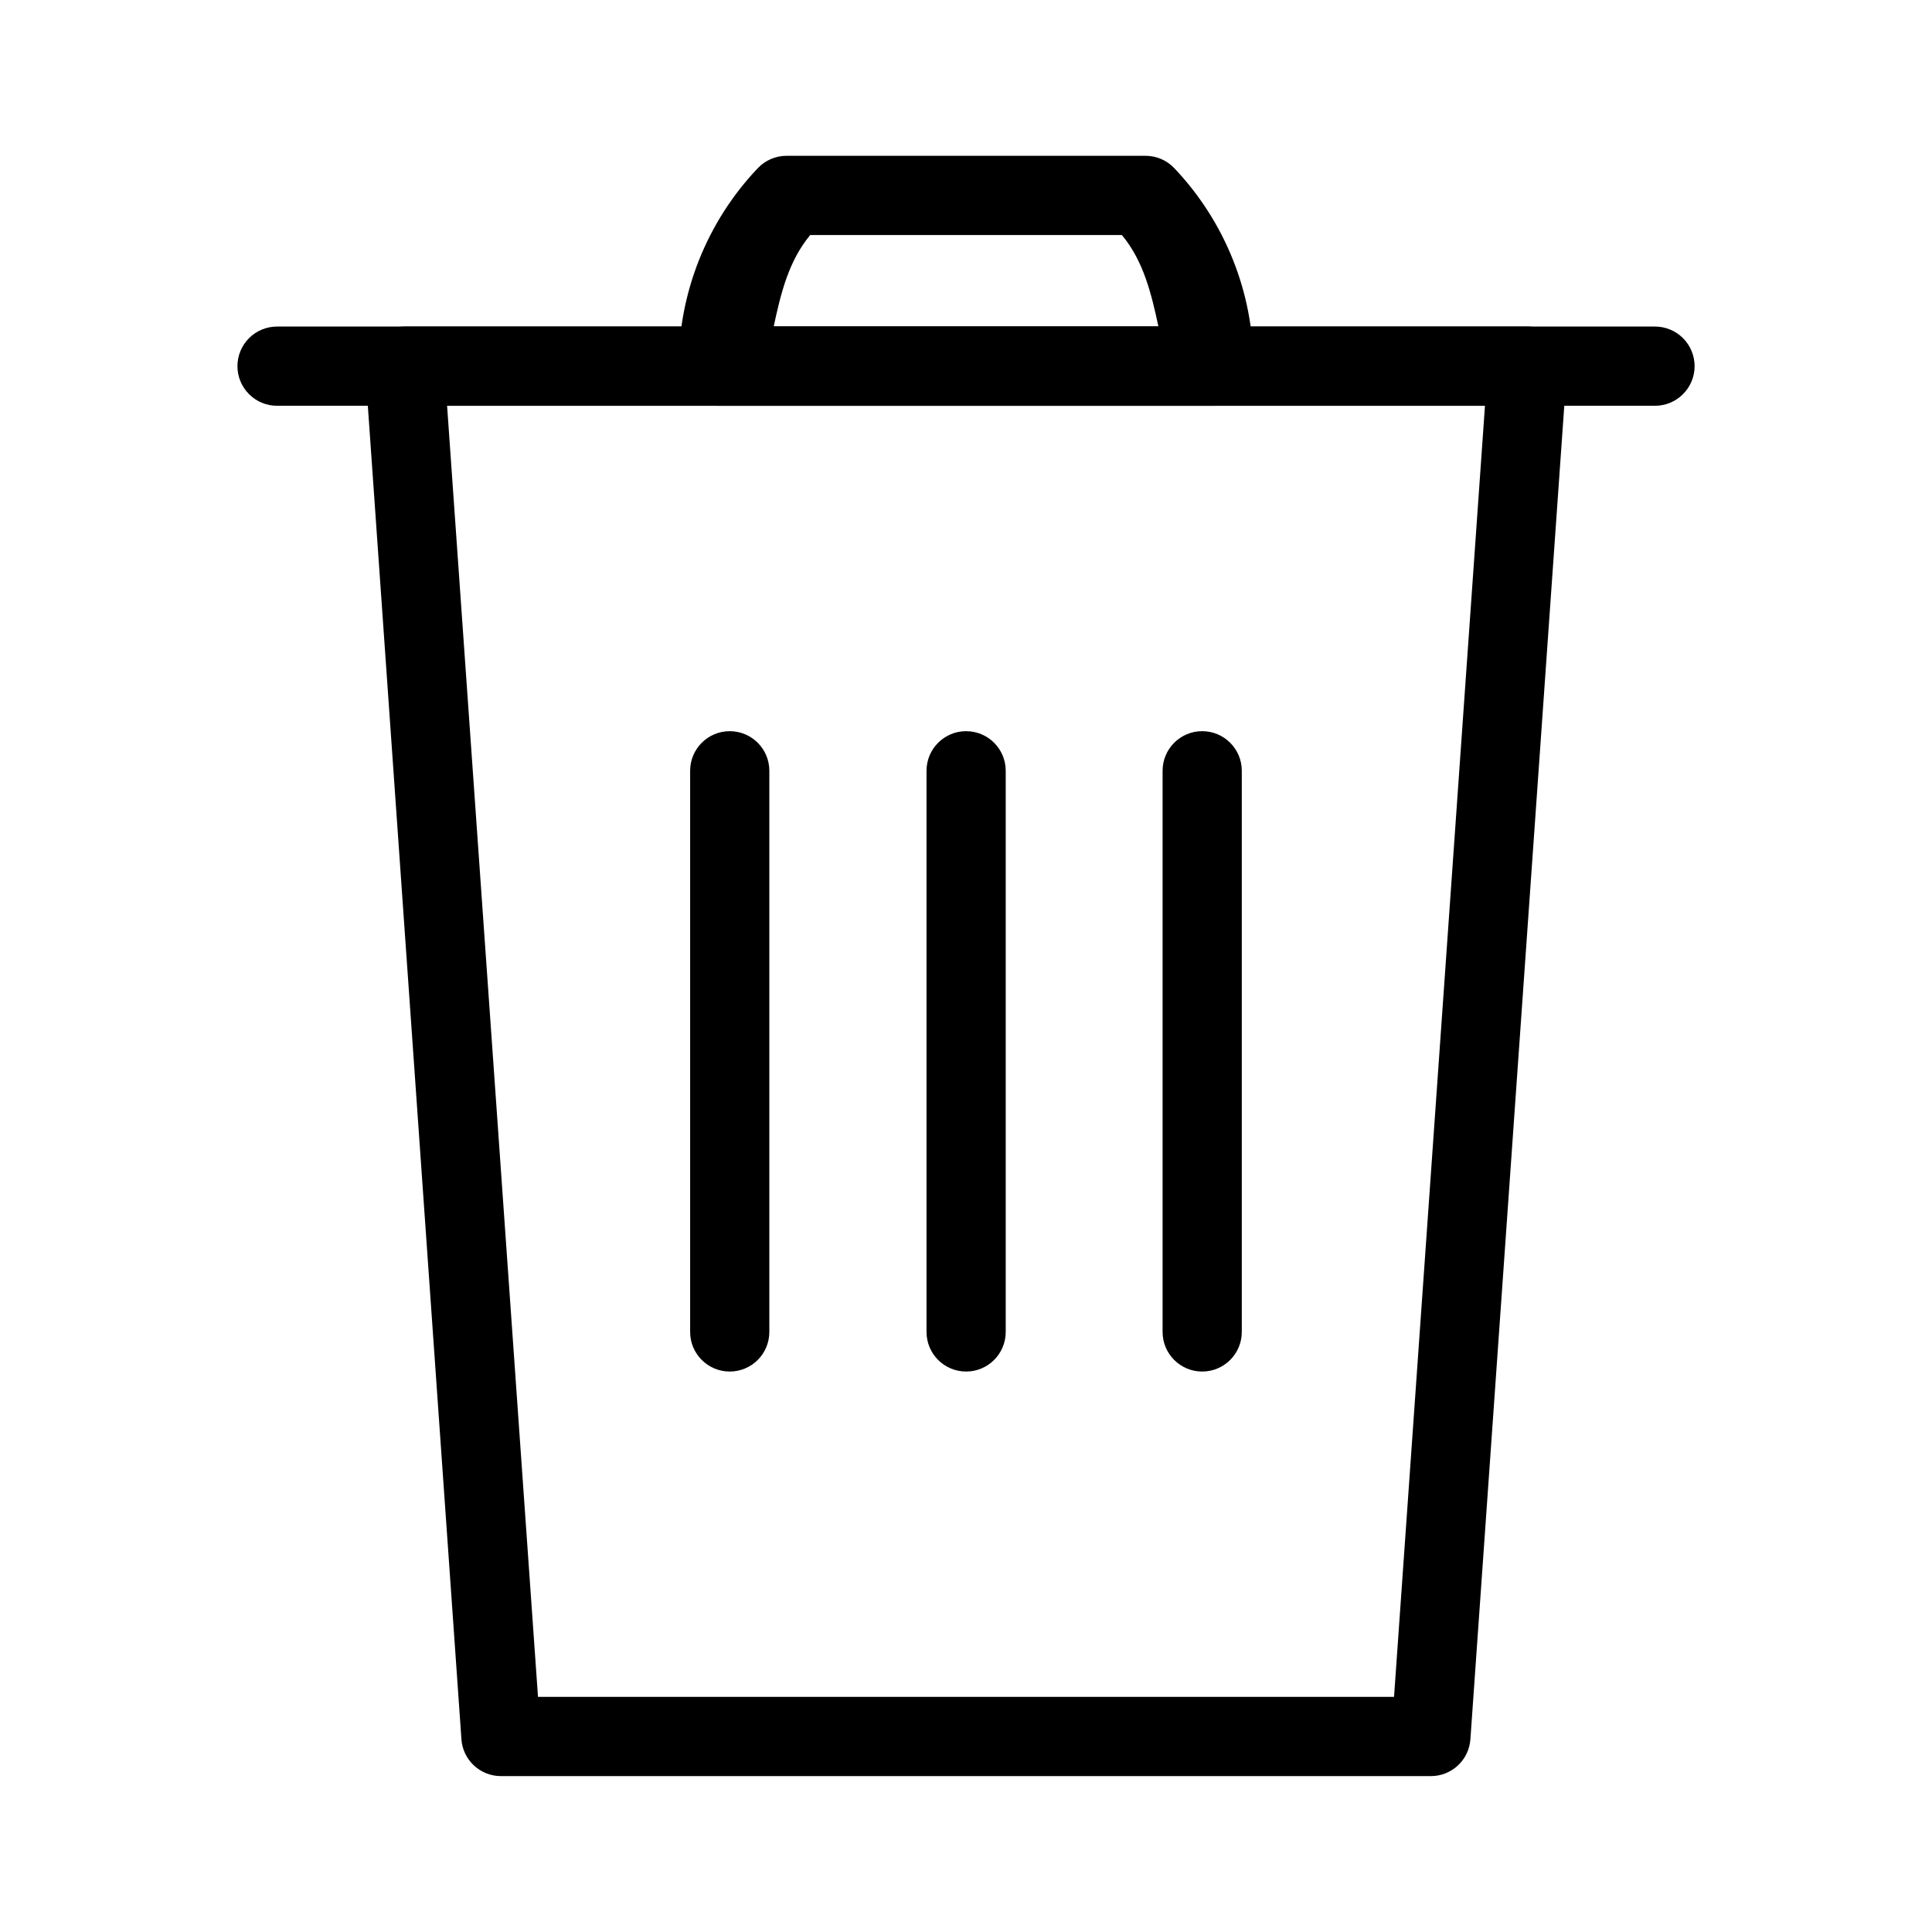
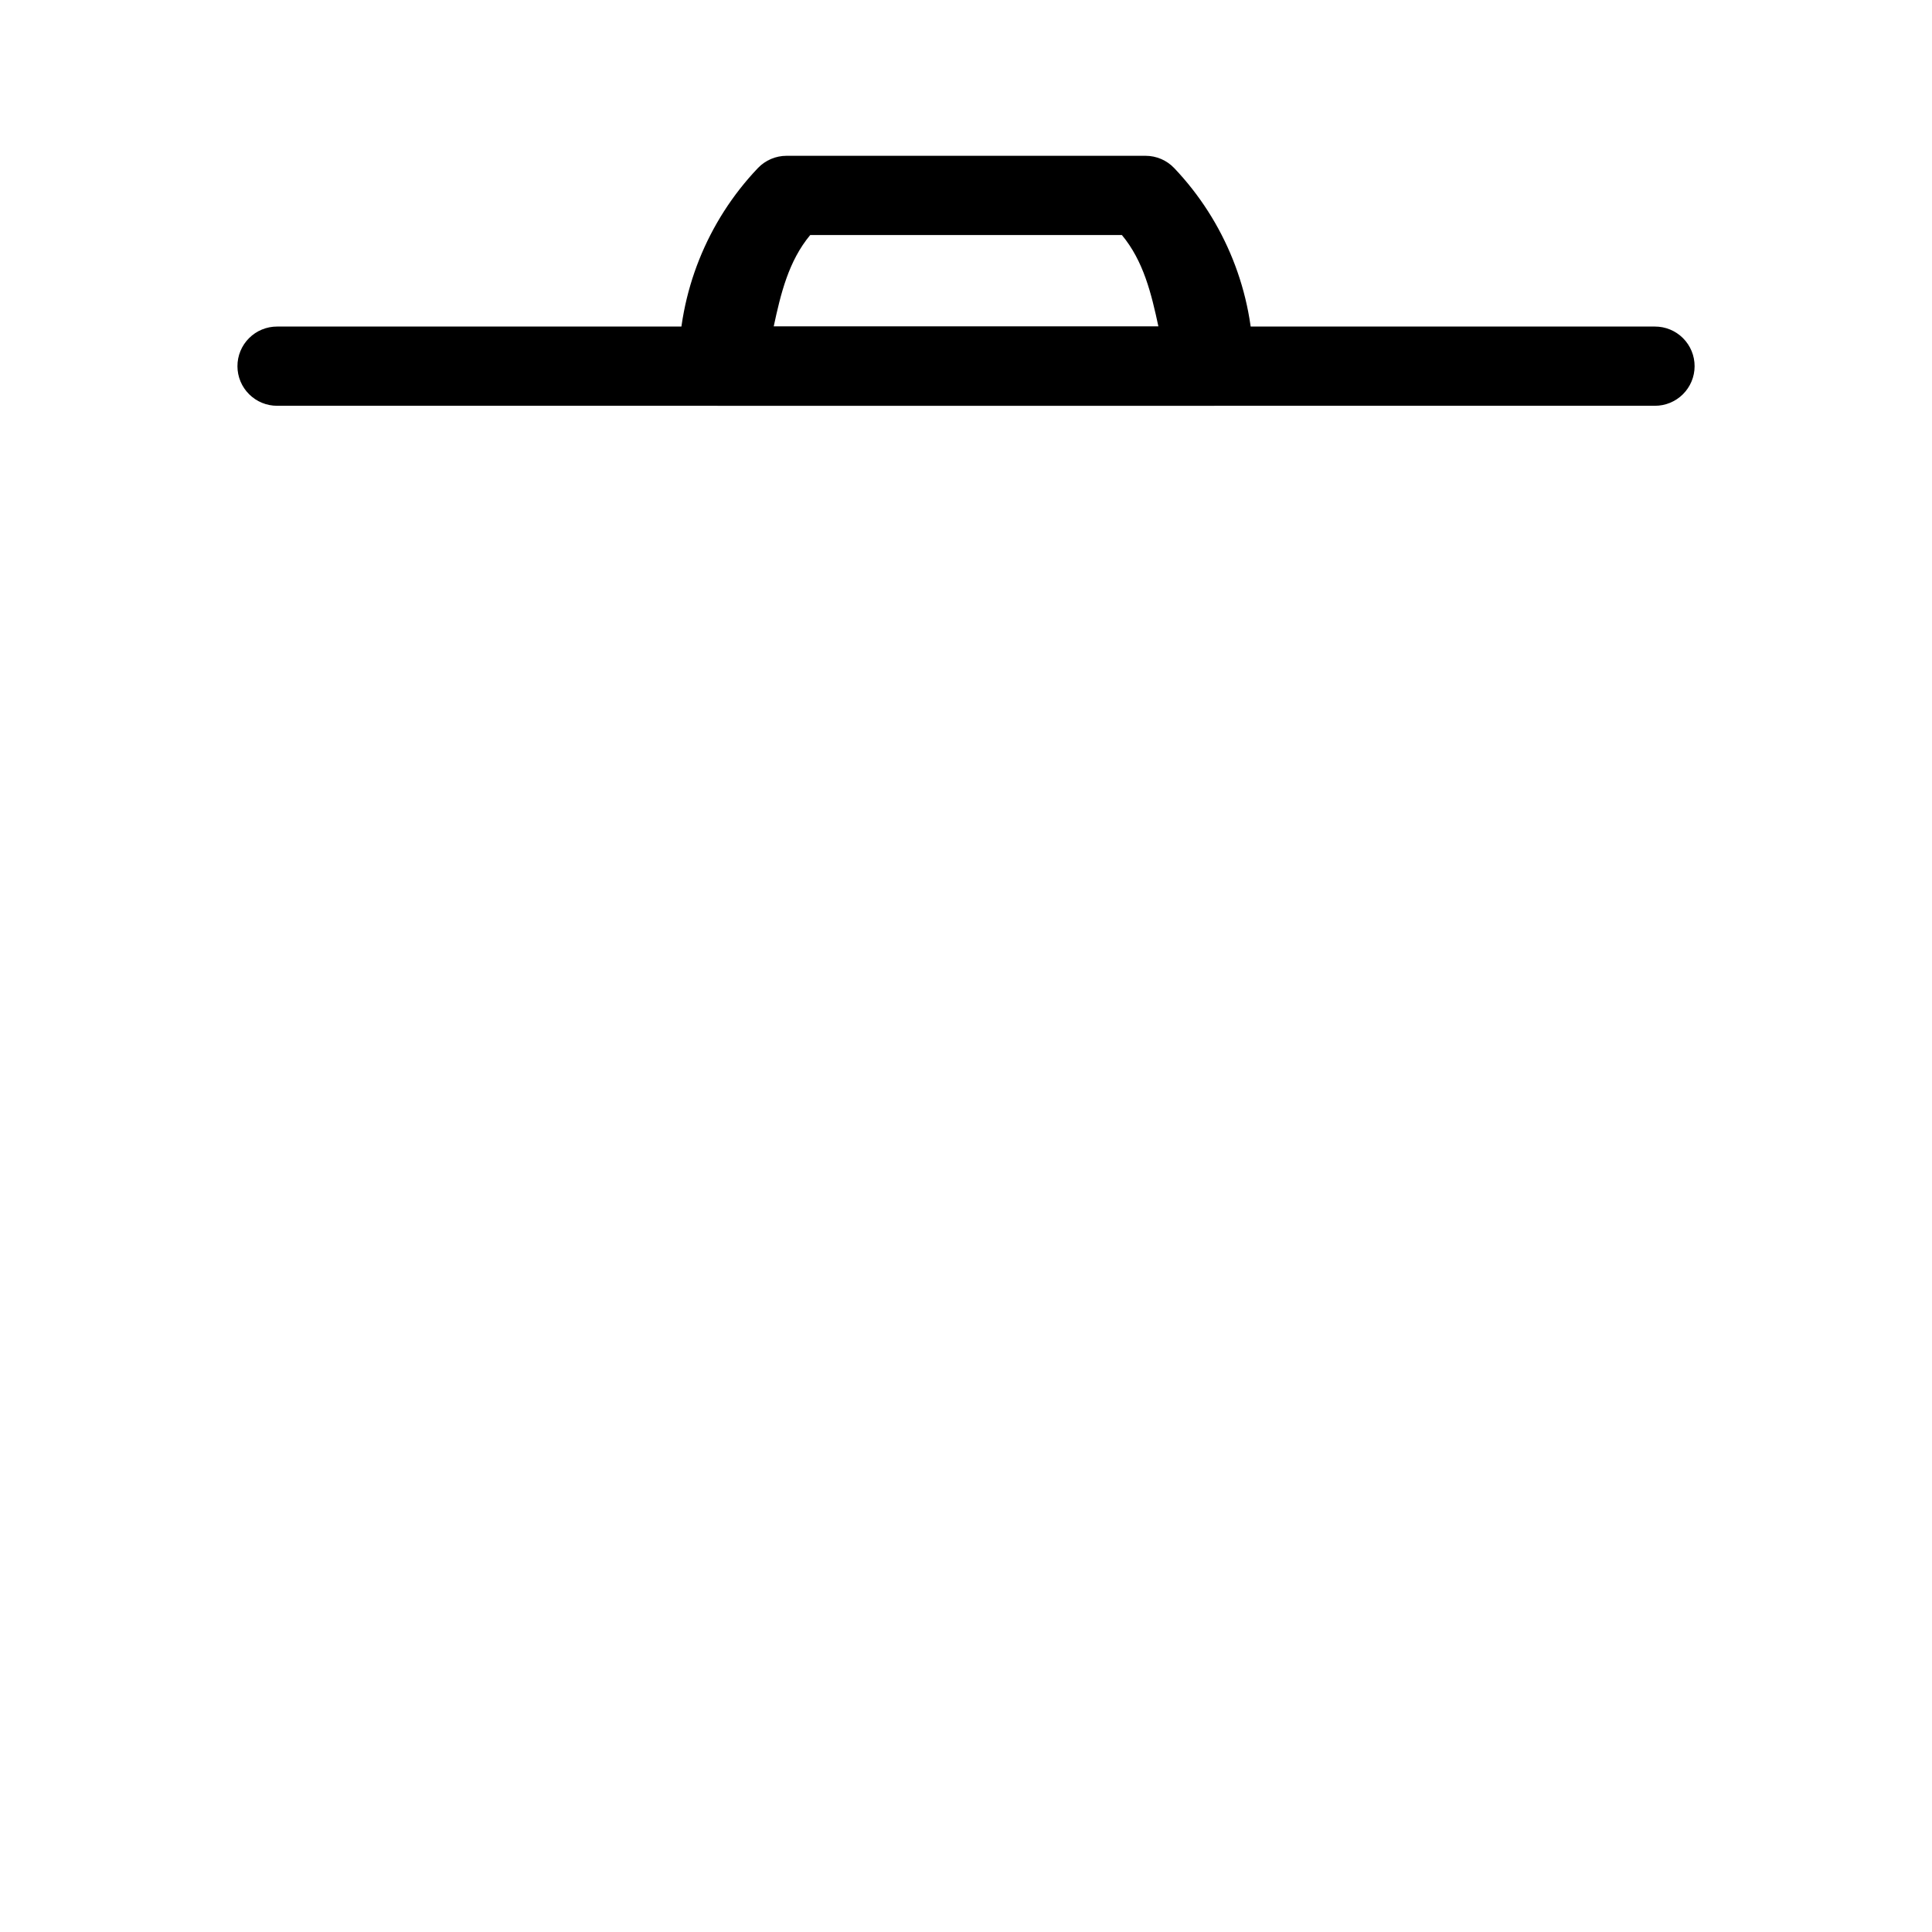
<svg xmlns="http://www.w3.org/2000/svg" fill="#000000" width="800px" height="800px" version="1.1" viewBox="144 144 512 512">
  <g>
-     <path d="m251.25 230.54c-2.91 0-5.688 1.211-7.672 3.344-1.98 2.129-2.992 4.988-2.785 7.891l25.492 363.15-0.004-0.004c0.387 5.527 5 9.801 10.539 9.766h246.39c5.508-0.008 10.074-4.269 10.461-9.766l25.566-363.15c0.207-2.902-0.805-5.762-2.785-7.891-1.984-2.133-4.762-3.344-7.672-3.344zm11.234 20.996h275.05l-24.098 342.15h-226.86z" />
    <path d="m217.46 230.54c-2.797-0.012-5.484 1.094-7.461 3.074-1.98 1.977-3.086 4.664-3.074 7.461 0.008 2.785 1.125 5.453 3.102 7.414s4.648 3.059 7.434 3.047h365.09c2.785 0.012 5.457-1.086 7.434-3.047 1.977-1.961 3.094-4.629 3.102-7.414 0.012-2.797-1.094-5.484-3.074-7.461-1.977-1.98-4.664-3.086-7.461-3.074z" />
    <path d="m352.44 185.29c-2.871 0-5.613 1.176-7.594 3.254-13.473 14.156-20.992 32.988-20.996 52.531 0.02 5.769 4.691 10.438 10.457 10.461h131.33c2.785 0.008 5.457-1.086 7.434-3.047 1.977-1.965 3.094-4.629 3.102-7.414 0.004-19.539-7.531-38.371-20.996-52.531-1.98-2.078-4.723-3.254-7.594-3.254zm6.277 20.996h82.594c5.742 6.894 7.82 15.555 9.684 24.25l-101.96 0.004c1.867-8.699 3.938-17.359 9.684-24.254z" fill-rule="evenodd" />
-     <path d="m400.03 337.77c-5.793 0-10.492 4.699-10.492 10.496v148.71c0 5.797 4.699 10.496 10.492 10.496 5.797 0 10.496-4.699 10.496-10.496v-148.71c0-5.797-4.699-10.496-10.496-10.496z" />
-     <path d="m462.59 337.77c-5.797 0-10.492 4.699-10.492 10.496v148.71c0 5.797 4.695 10.496 10.492 10.496s10.496-4.699 10.496-10.496v-148.71c0-5.797-4.699-10.496-10.496-10.496z" />
-     <path d="m337.39 337.77c-5.797 0-10.496 4.699-10.496 10.496v148.71c0 5.797 4.699 10.496 10.496 10.496s10.492-4.699 10.492-10.496v-148.71c0-5.797-4.699-10.496-10.492-10.496z" />
  </g>
</svg>